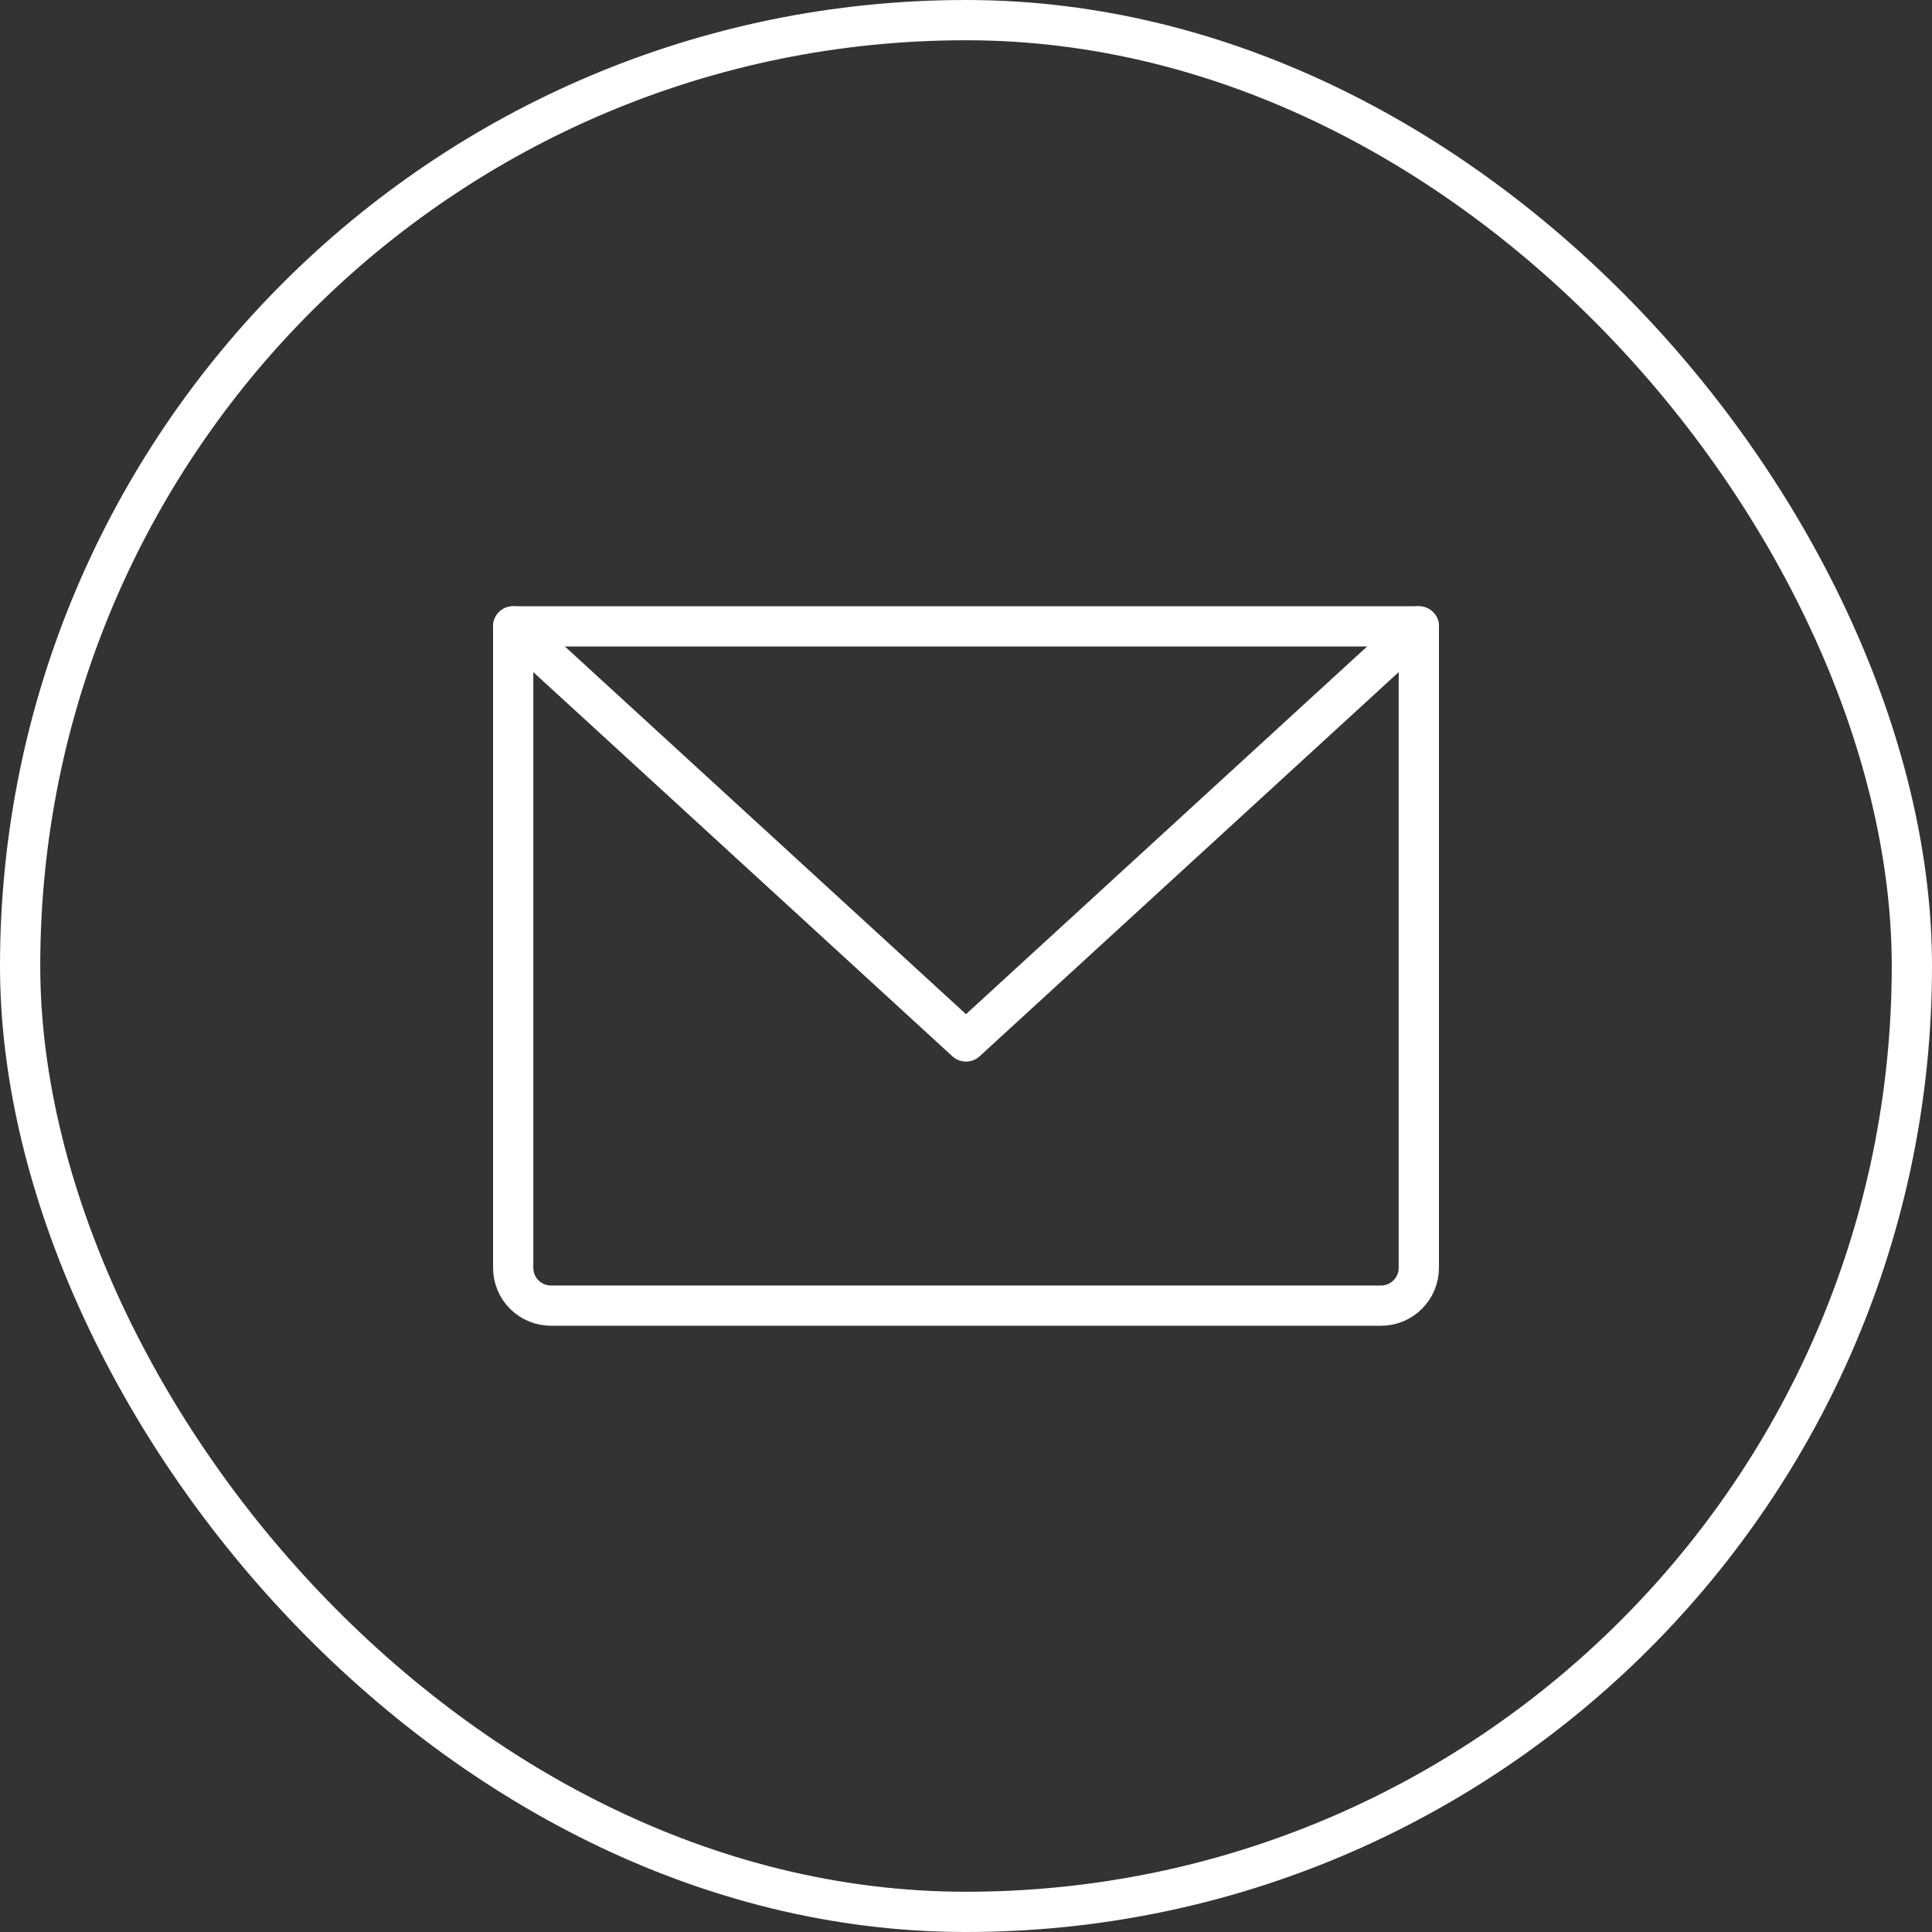
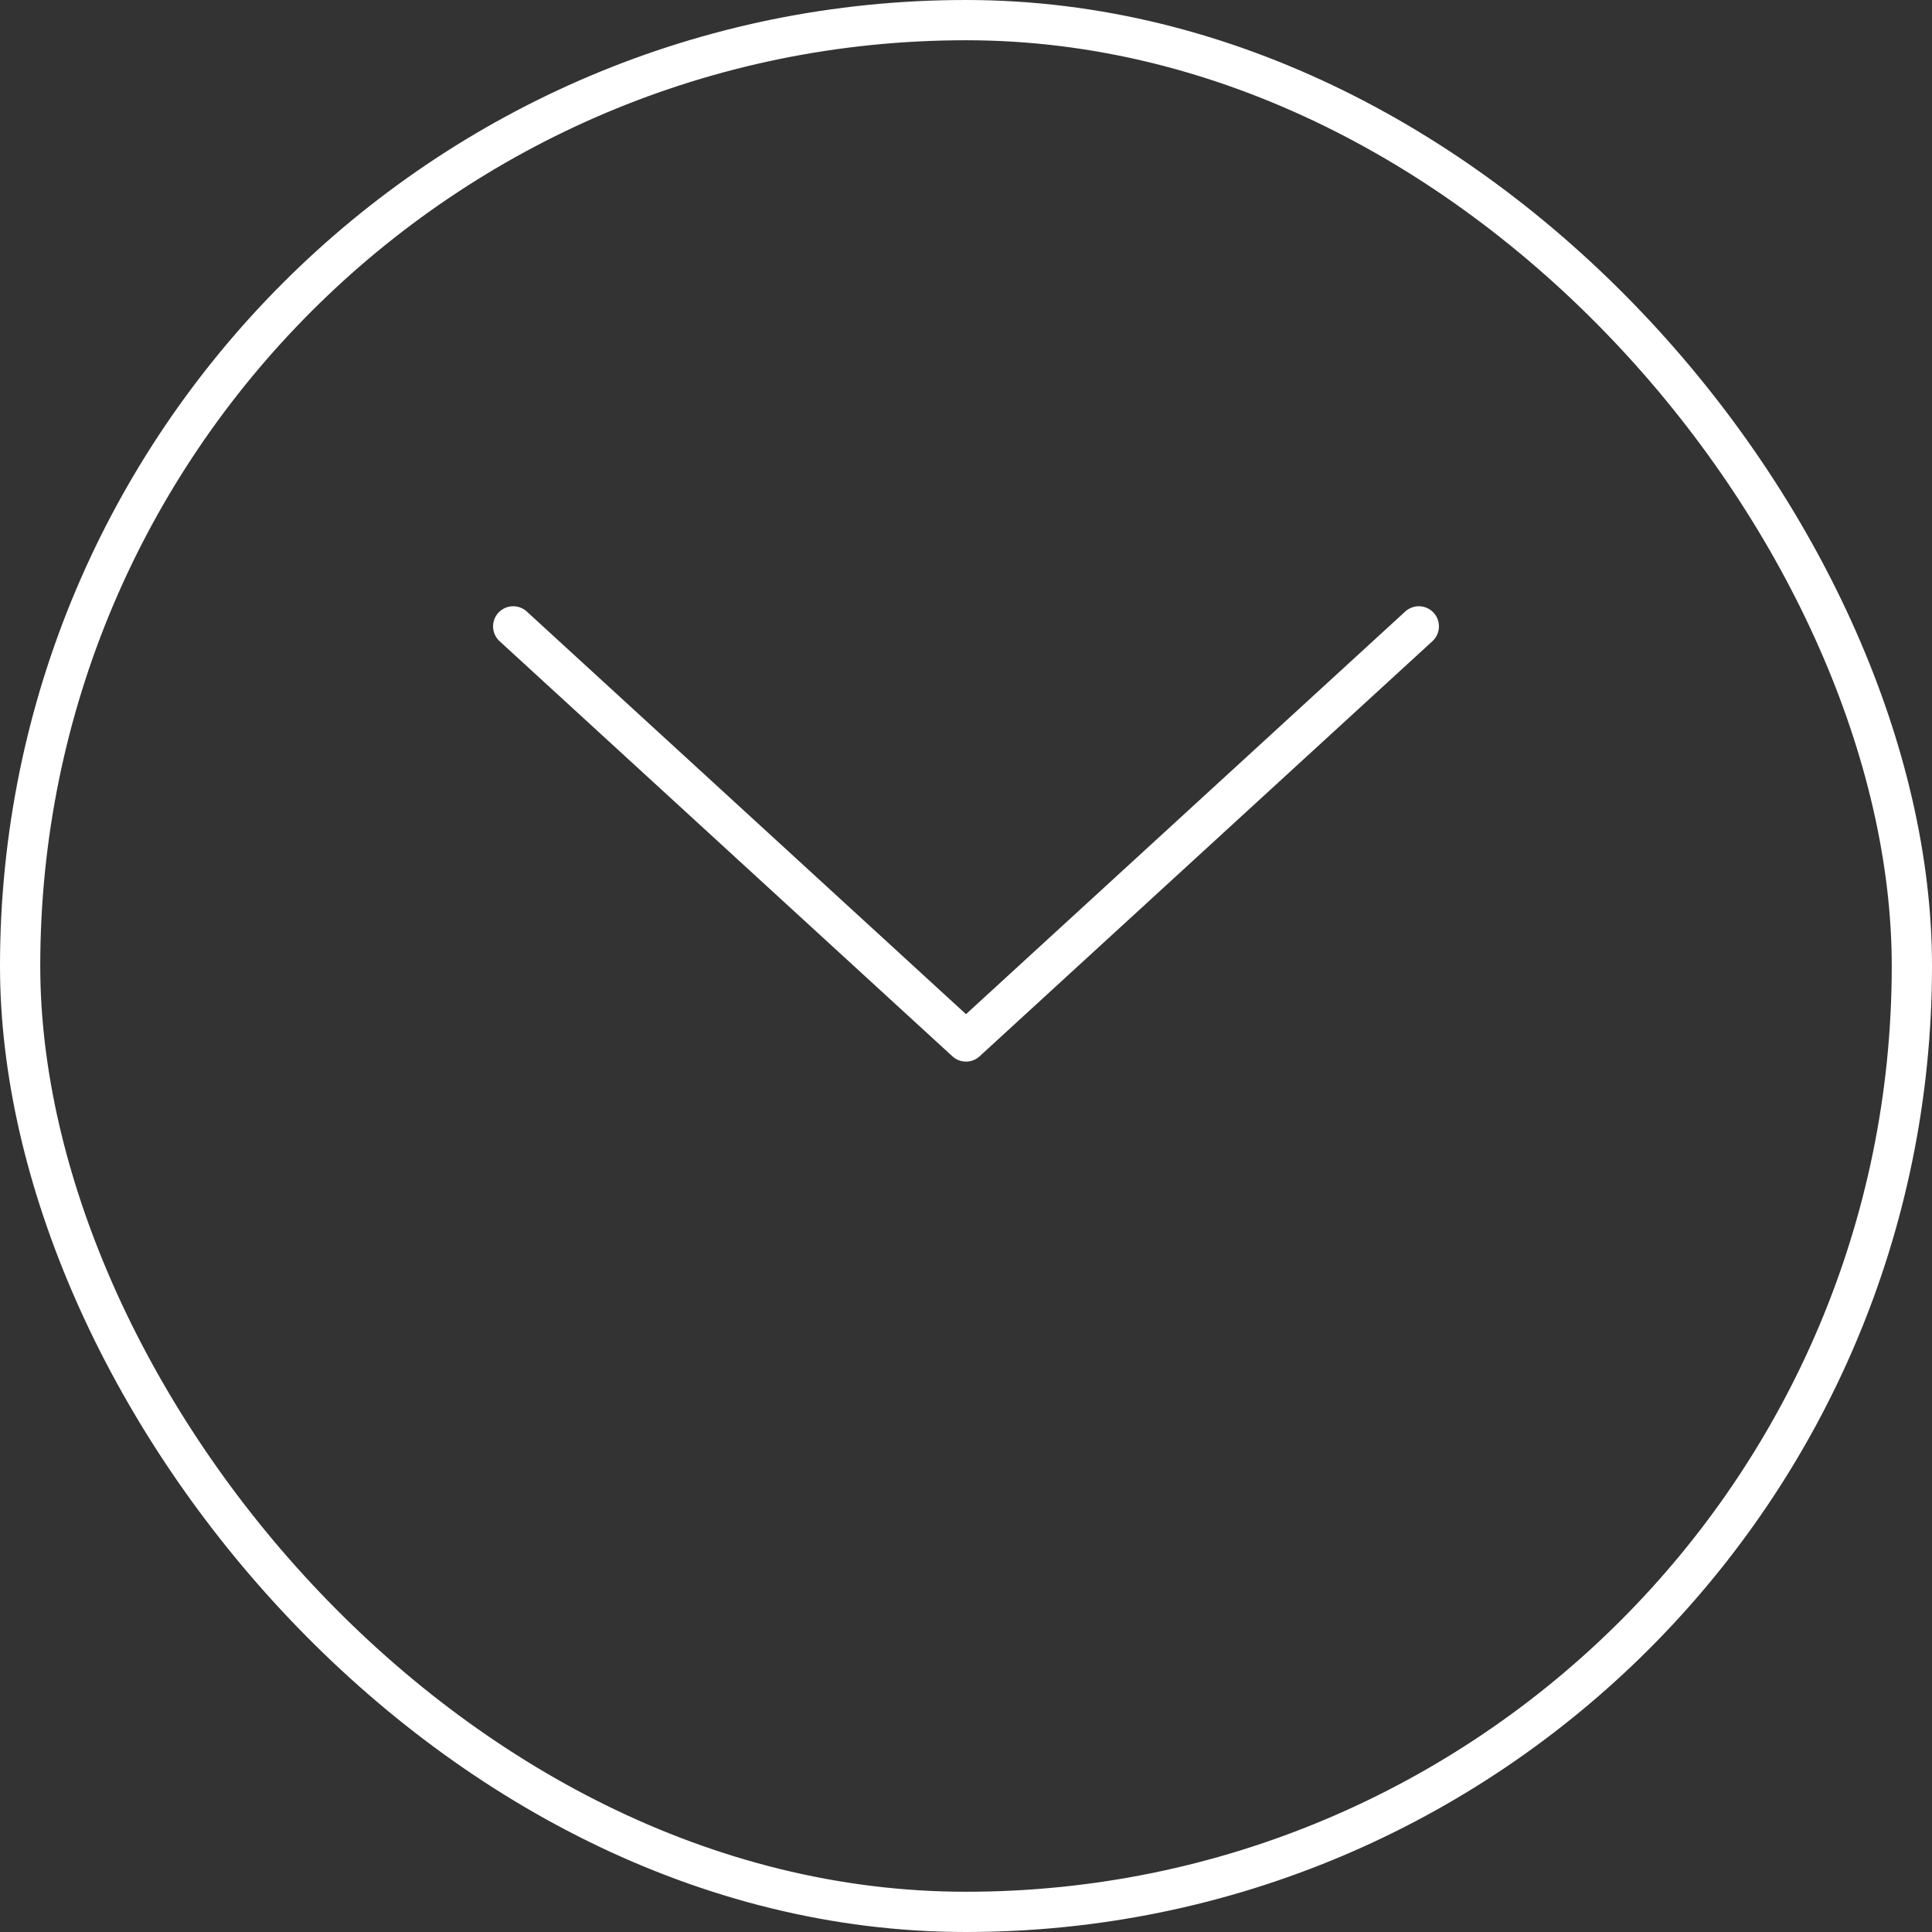
<svg xmlns="http://www.w3.org/2000/svg" width="48" height="48" viewBox="0 0 48 48" fill="none">
  <rect x="0" y="0" width="48" height="48" fill="#333333" stroke="none" />
  <rect x="0.5" y="0.5" width="47" height="47" rx="23.5" stroke="white" />
  <g clip-path="url(#clip0_122_1094)">
-     <path d="M12.75 15.562H35.25V31.5C35.25 31.749 35.151 31.987 34.975 32.163C34.8 32.339 34.561 32.438 34.312 32.438H13.688C13.439 32.438 13.2 32.339 13.025 32.163C12.849 31.987 12.75 31.749 12.75 31.5V15.562Z" stroke="white" stroke-linecap="round" stroke-linejoin="round" />
    <path d="M35.25 15.562L24 25.875L12.75 15.562" stroke="white" stroke-linecap="round" stroke-linejoin="round" />
  </g>
  <defs>
    <clipPath id="clip0_122_1094">
      <rect width="30" height="30" fill="white" transform="translate(9 9)" />
    </clipPath>
  </defs>
</svg>